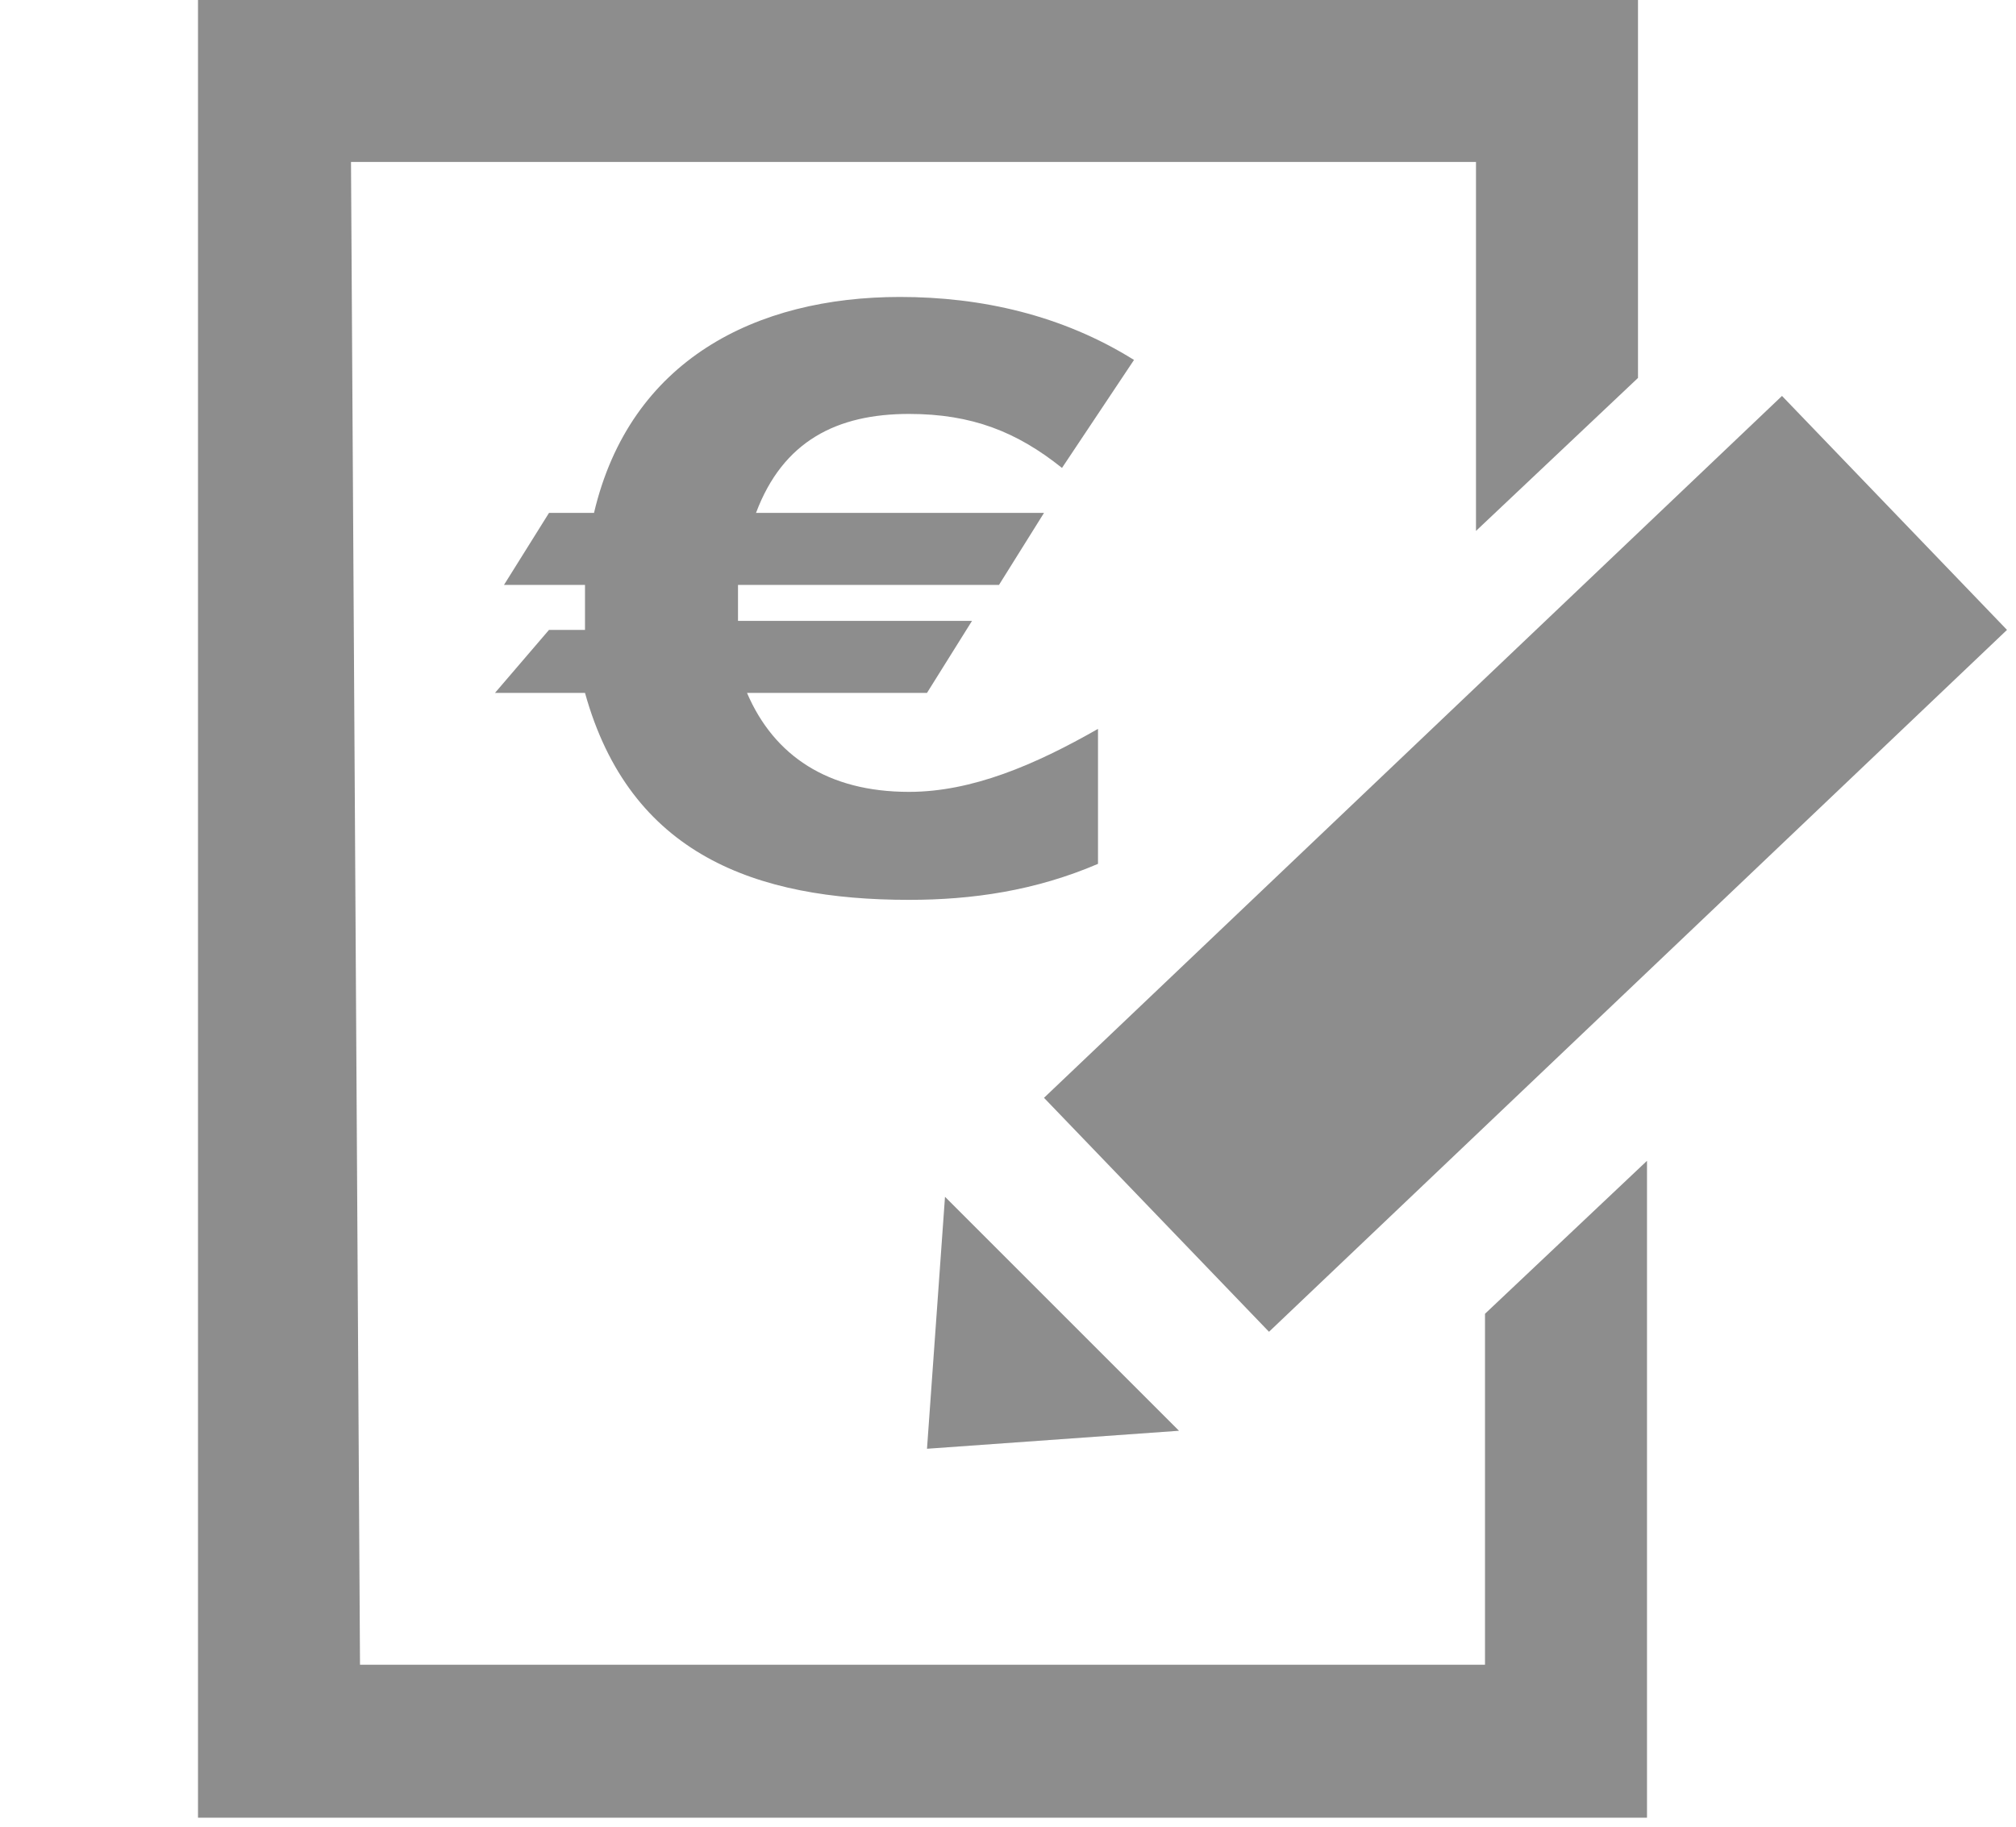
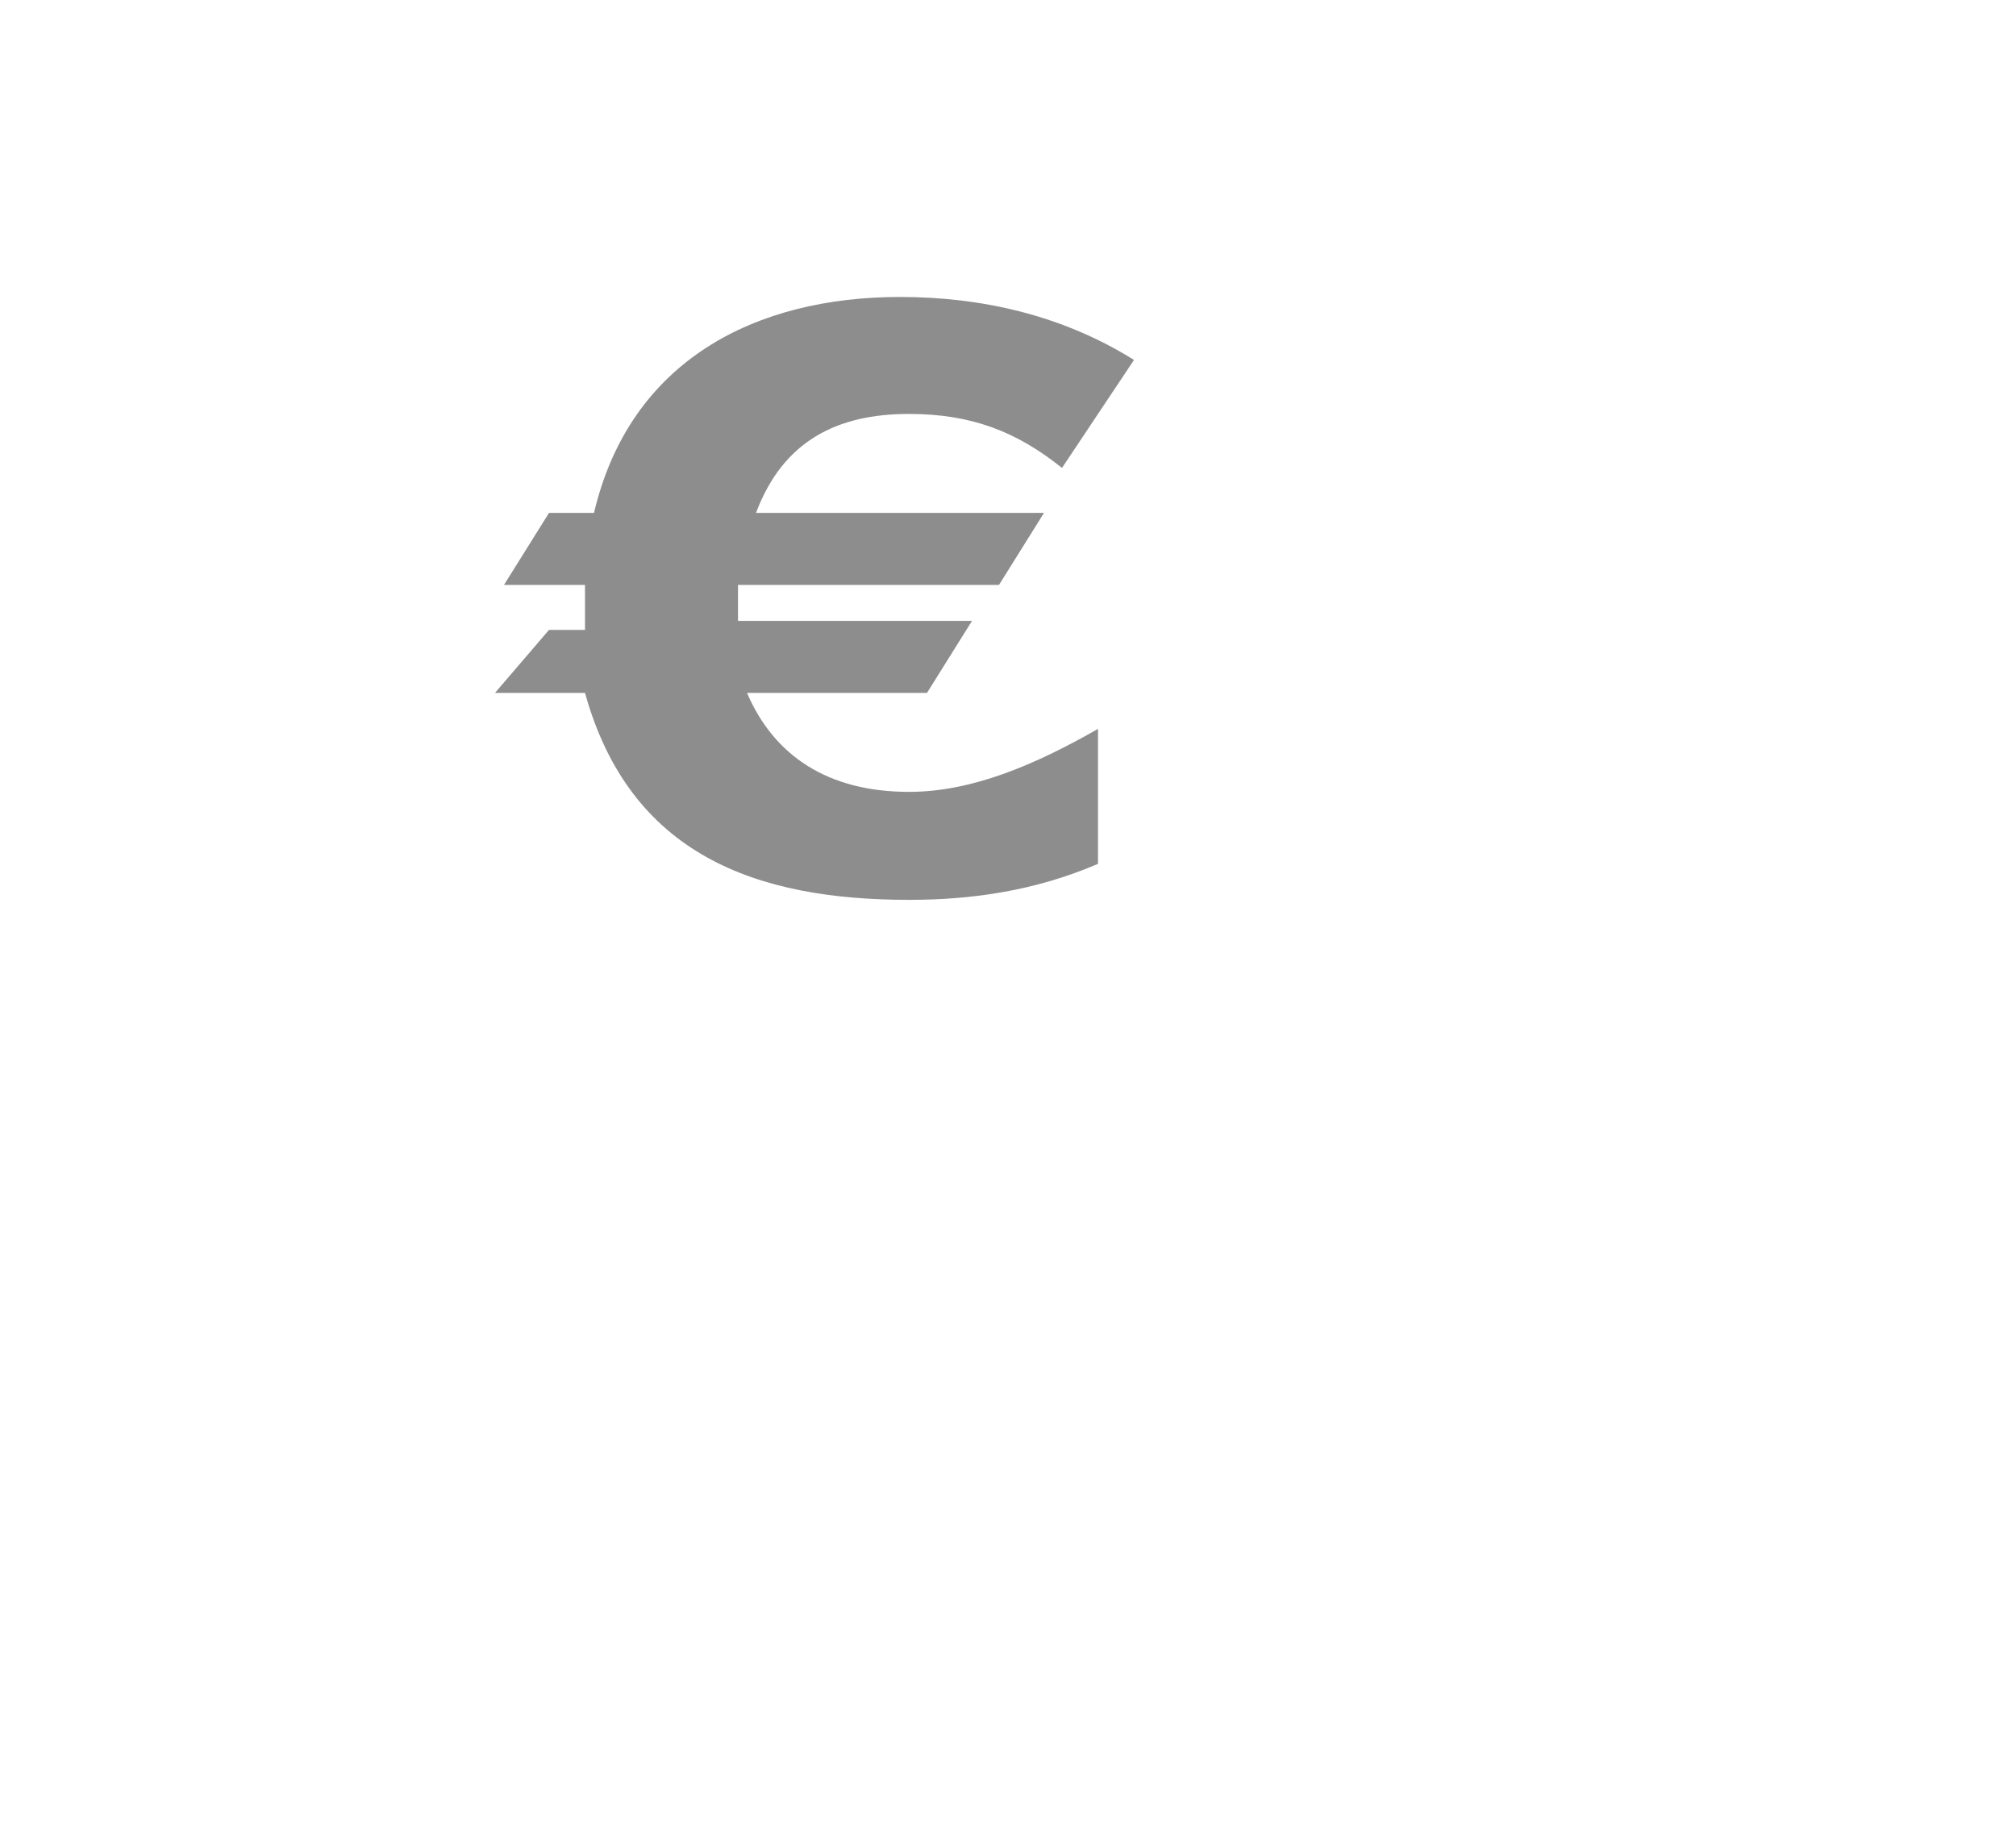
<svg xmlns="http://www.w3.org/2000/svg" version="1.1" id="Ebene_1" x="0px" y="0px" viewBox="0 0 22.4 20.3" style="enable-background:new 0 0 22.4 20.3;" xml:space="preserve">
  <style type="text/css">
	.st0{fill:#8D8D8D;}
</style>
  <g>
-     <path class="st0" d="M19.8,4.4l-8.2,7.8l2.5,2.6L22.3,7L19.8,4.4z M10.3,16.1l1.4-0.1l1.4-0.1l-1.3-1.3l-1.3-1.3l-0.1,1.4   L10.3,16.1z M3.1,0h14.2h0.9v0.9v3.3l-1.8,1.7V1.8H3.9L4,18.5h12.5v-3.9l1.8-1.7v6.4v0.9h-0.9H3.1H2.2v-0.9V0.9V0H3.1z" />
-   </g>
+     </g>
  <g>
    <path class="st0" d="M11.8,5.2c-0.5-0.4-1-0.6-1.7-0.6c-0.8,0-1.4,0.3-1.7,1.1h3.2l-0.5,0.8H8.2c0,0,0,0.1,0,0.1v0.1v0.1   c0,0,0,0.1,0,0.1h2.6l-0.5,0.8h-2c0.3,0.7,0.9,1.1,1.8,1.1c0.7,0,1.4-0.3,2.1-0.7v1.5c-0.7,0.3-1.4,0.4-2.1,0.4   c-1.7,0-3.1-0.5-3.6-2.3h-1L6.1,7h0.4c0,0,0-0.1,0-0.1V6.7V6.6c0,0,0-0.1,0-0.1H5.6l0.5-0.8h0.5C7,4,8.4,3.3,10,3.3   c0.9,0,1.8,0.2,2.6,0.7L11.8,5.2z" />
  </g>
</svg>